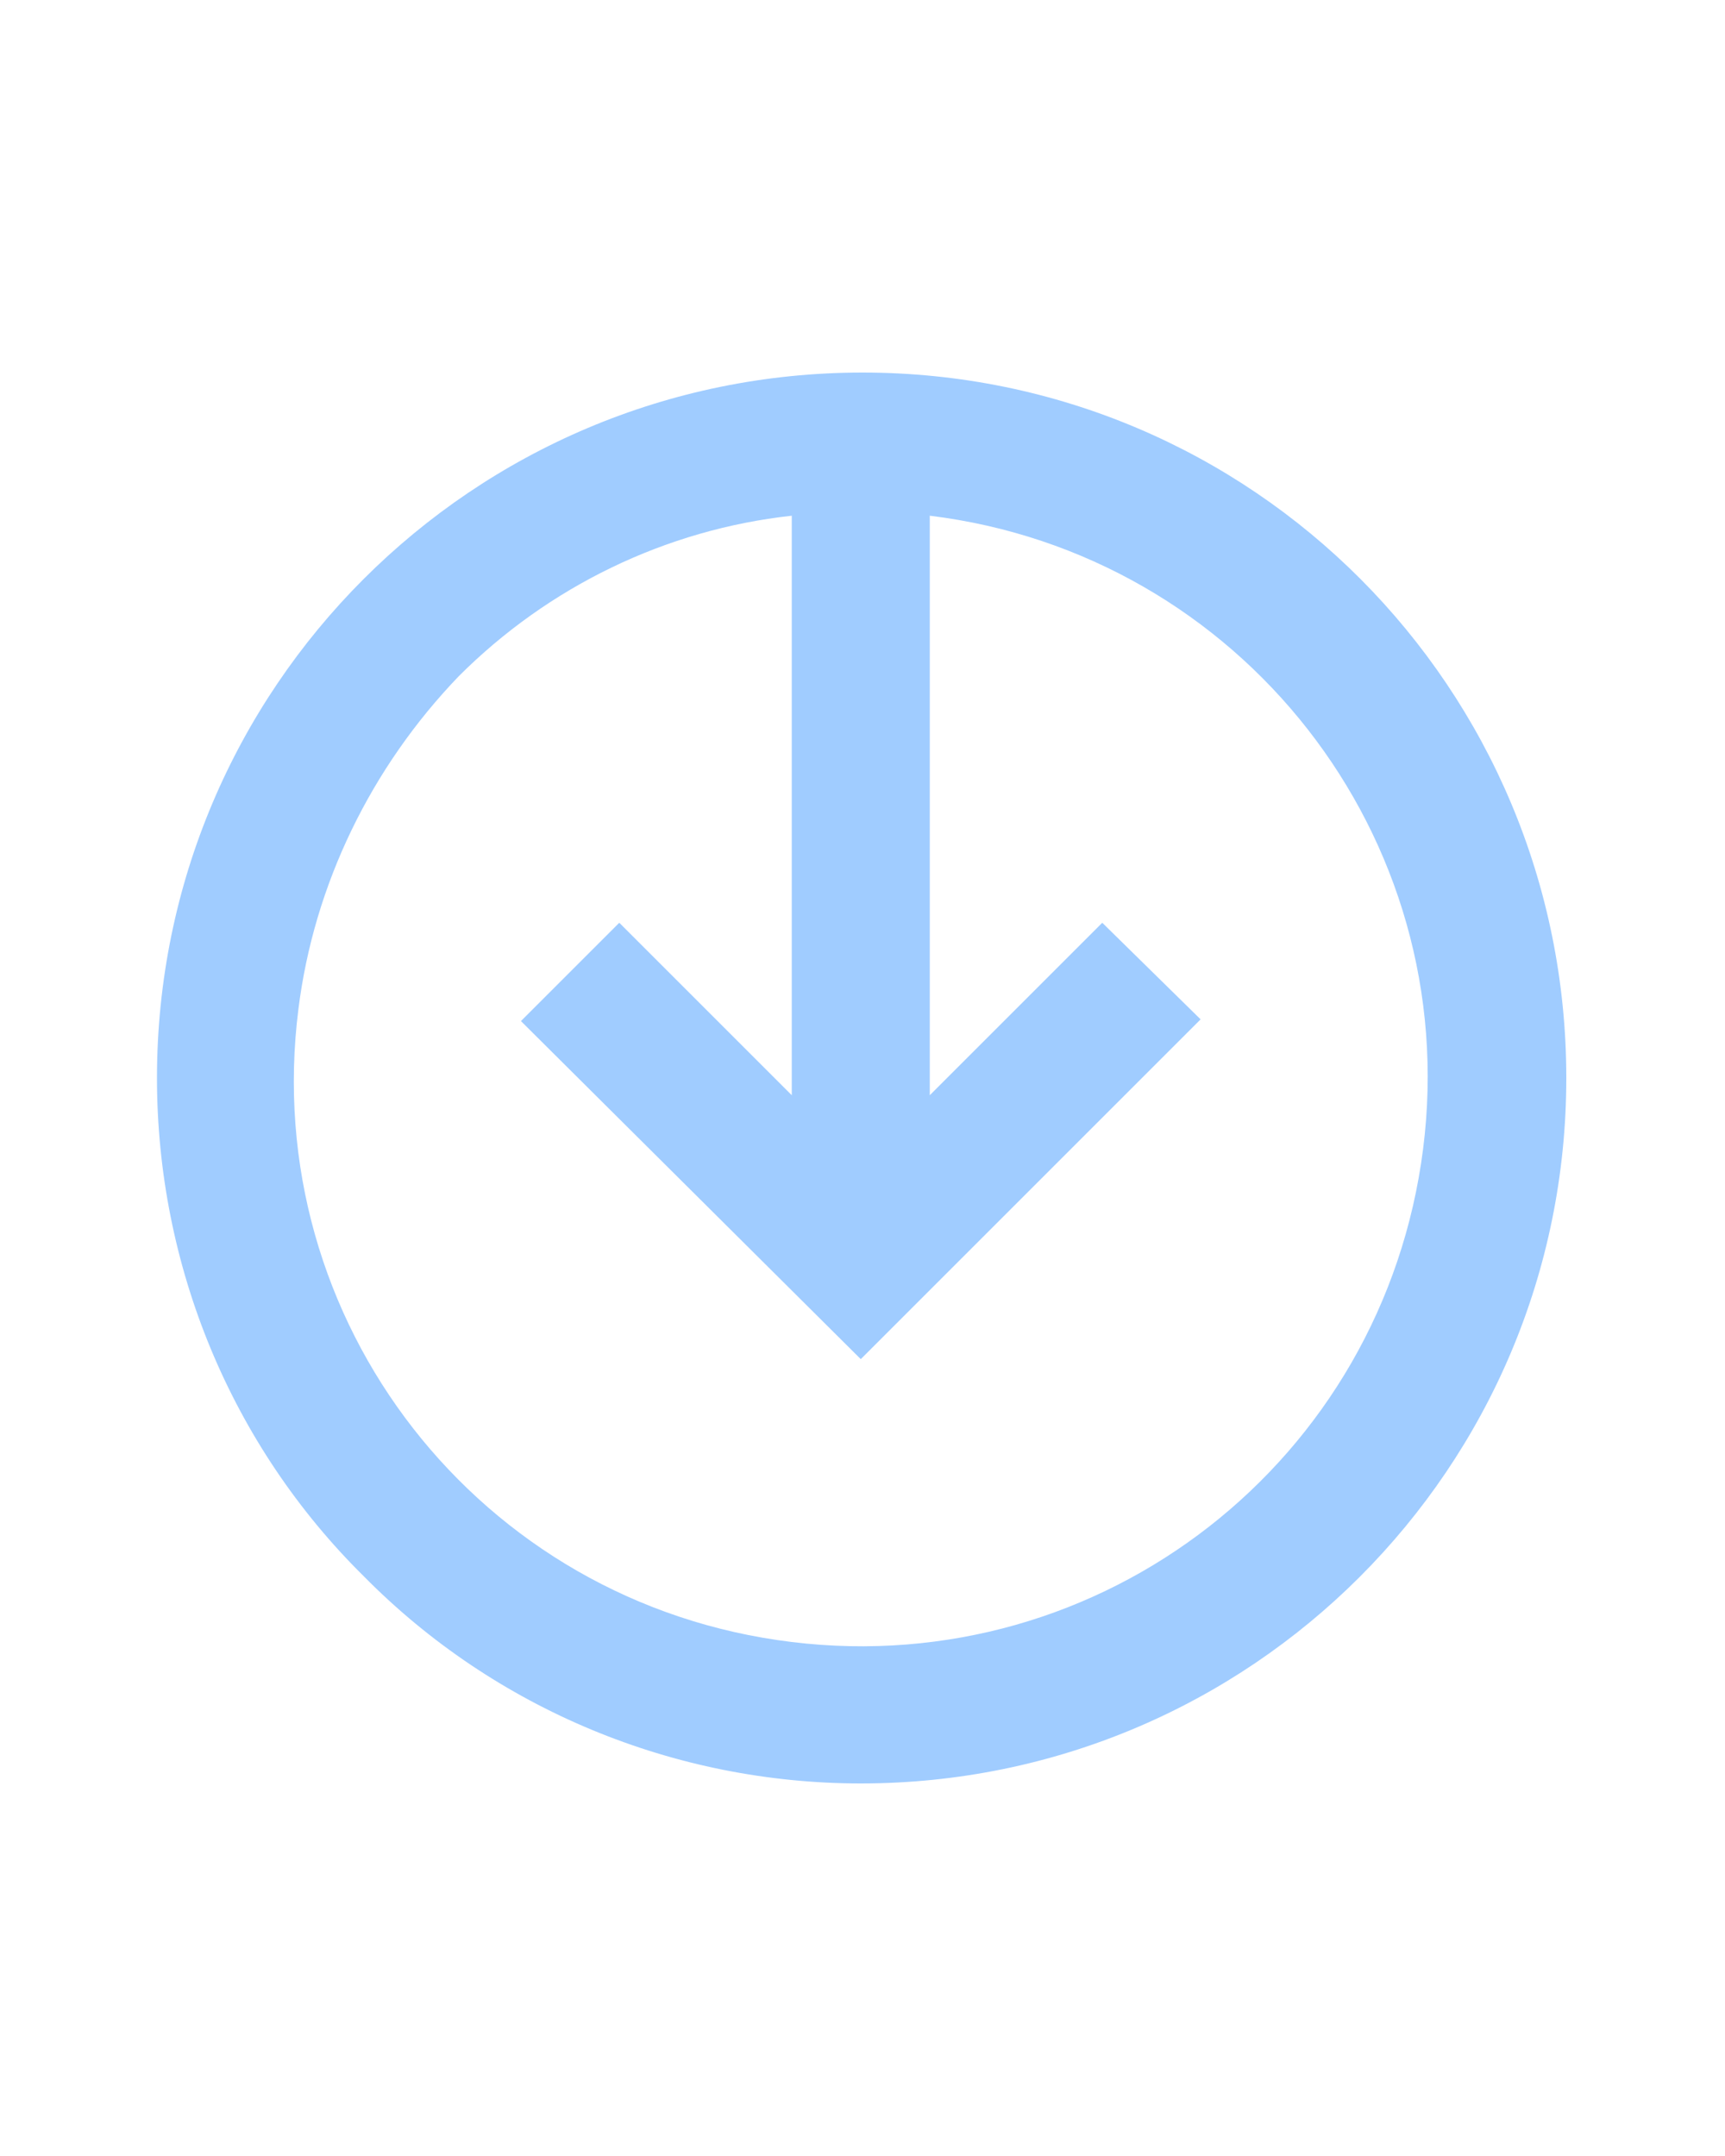
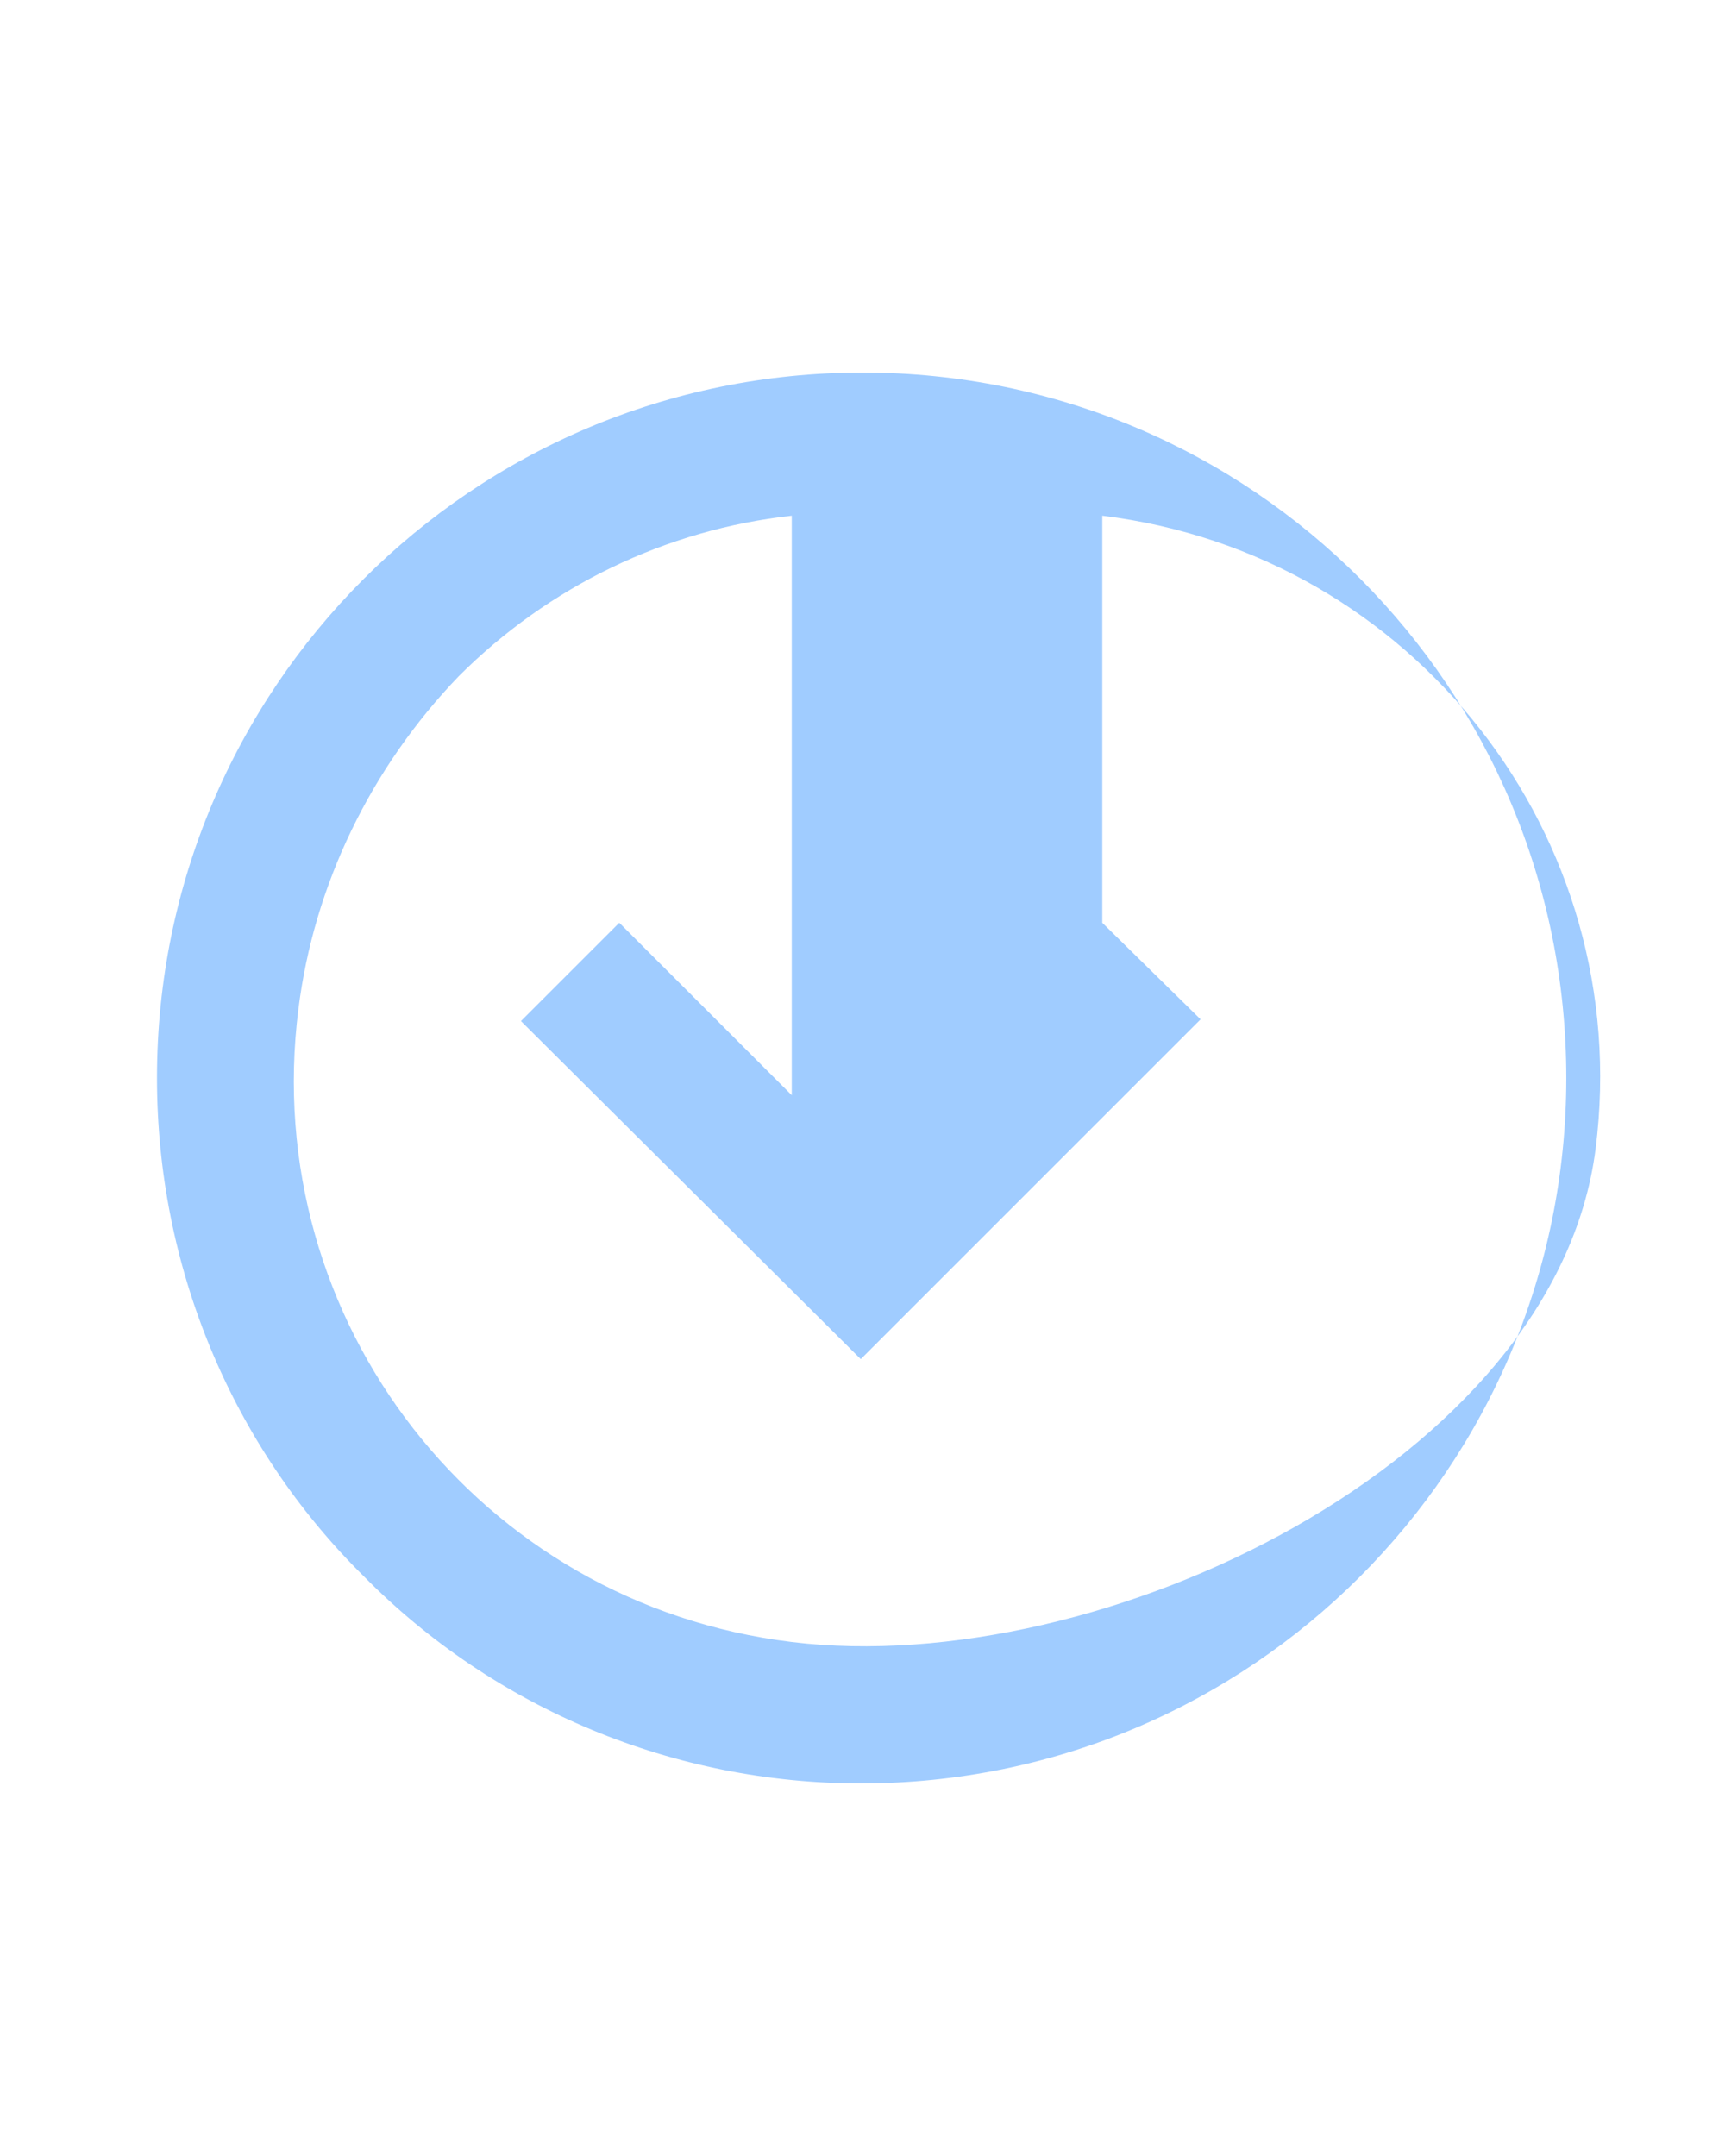
<svg xmlns="http://www.w3.org/2000/svg" version="1.1" id="Layer_1" x="0px" y="0px" viewBox="0 0 100 125" style="enable-background:new 0 0 100 125;" xml:space="preserve">
  <style type="text/css">
	.st0{fill:#A0CCFF;}
</style>
  <g>
-     <path class="st0" d="M49.9,103.4c22.6,0,40.9-18.3,40.9-40.9S72.6,21.6,50,21.6S9.1,39.9,9.1,62.5c0,10.9,4.3,21.3,12,28.9   C28.7,99.1,39.1,103.4,49.9,103.4z M26.6,39.2c5.2-5.2,12-8.5,19.3-9.3v33.6l-10-10l-5.7,5.7l19.7,19.6l19.7-19.7l-5.7-5.6l-10,10   V29.9c18,2.2,30.9,18.6,28.6,36.7S63.9,97.4,45.9,95.2C27.8,93,15,76.6,17.3,58.5C18.2,51.3,21.5,44.5,26.6,39.2L26.6,39.2z" />
+     <path class="st0" d="M49.9,103.4c22.6,0,40.9-18.3,40.9-40.9S72.6,21.6,50,21.6S9.1,39.9,9.1,62.5c0,10.9,4.3,21.3,12,28.9   C28.7,99.1,39.1,103.4,49.9,103.4z M26.6,39.2c5.2-5.2,12-8.5,19.3-9.3v33.6l-10-10l-5.7,5.7l19.7,19.6l19.7-19.7l-5.7-5.6V29.9c18,2.2,30.9,18.6,28.6,36.7S63.9,97.4,45.9,95.2C27.8,93,15,76.6,17.3,58.5C18.2,51.3,21.5,44.5,26.6,39.2L26.6,39.2z" />
  </g>
</svg>